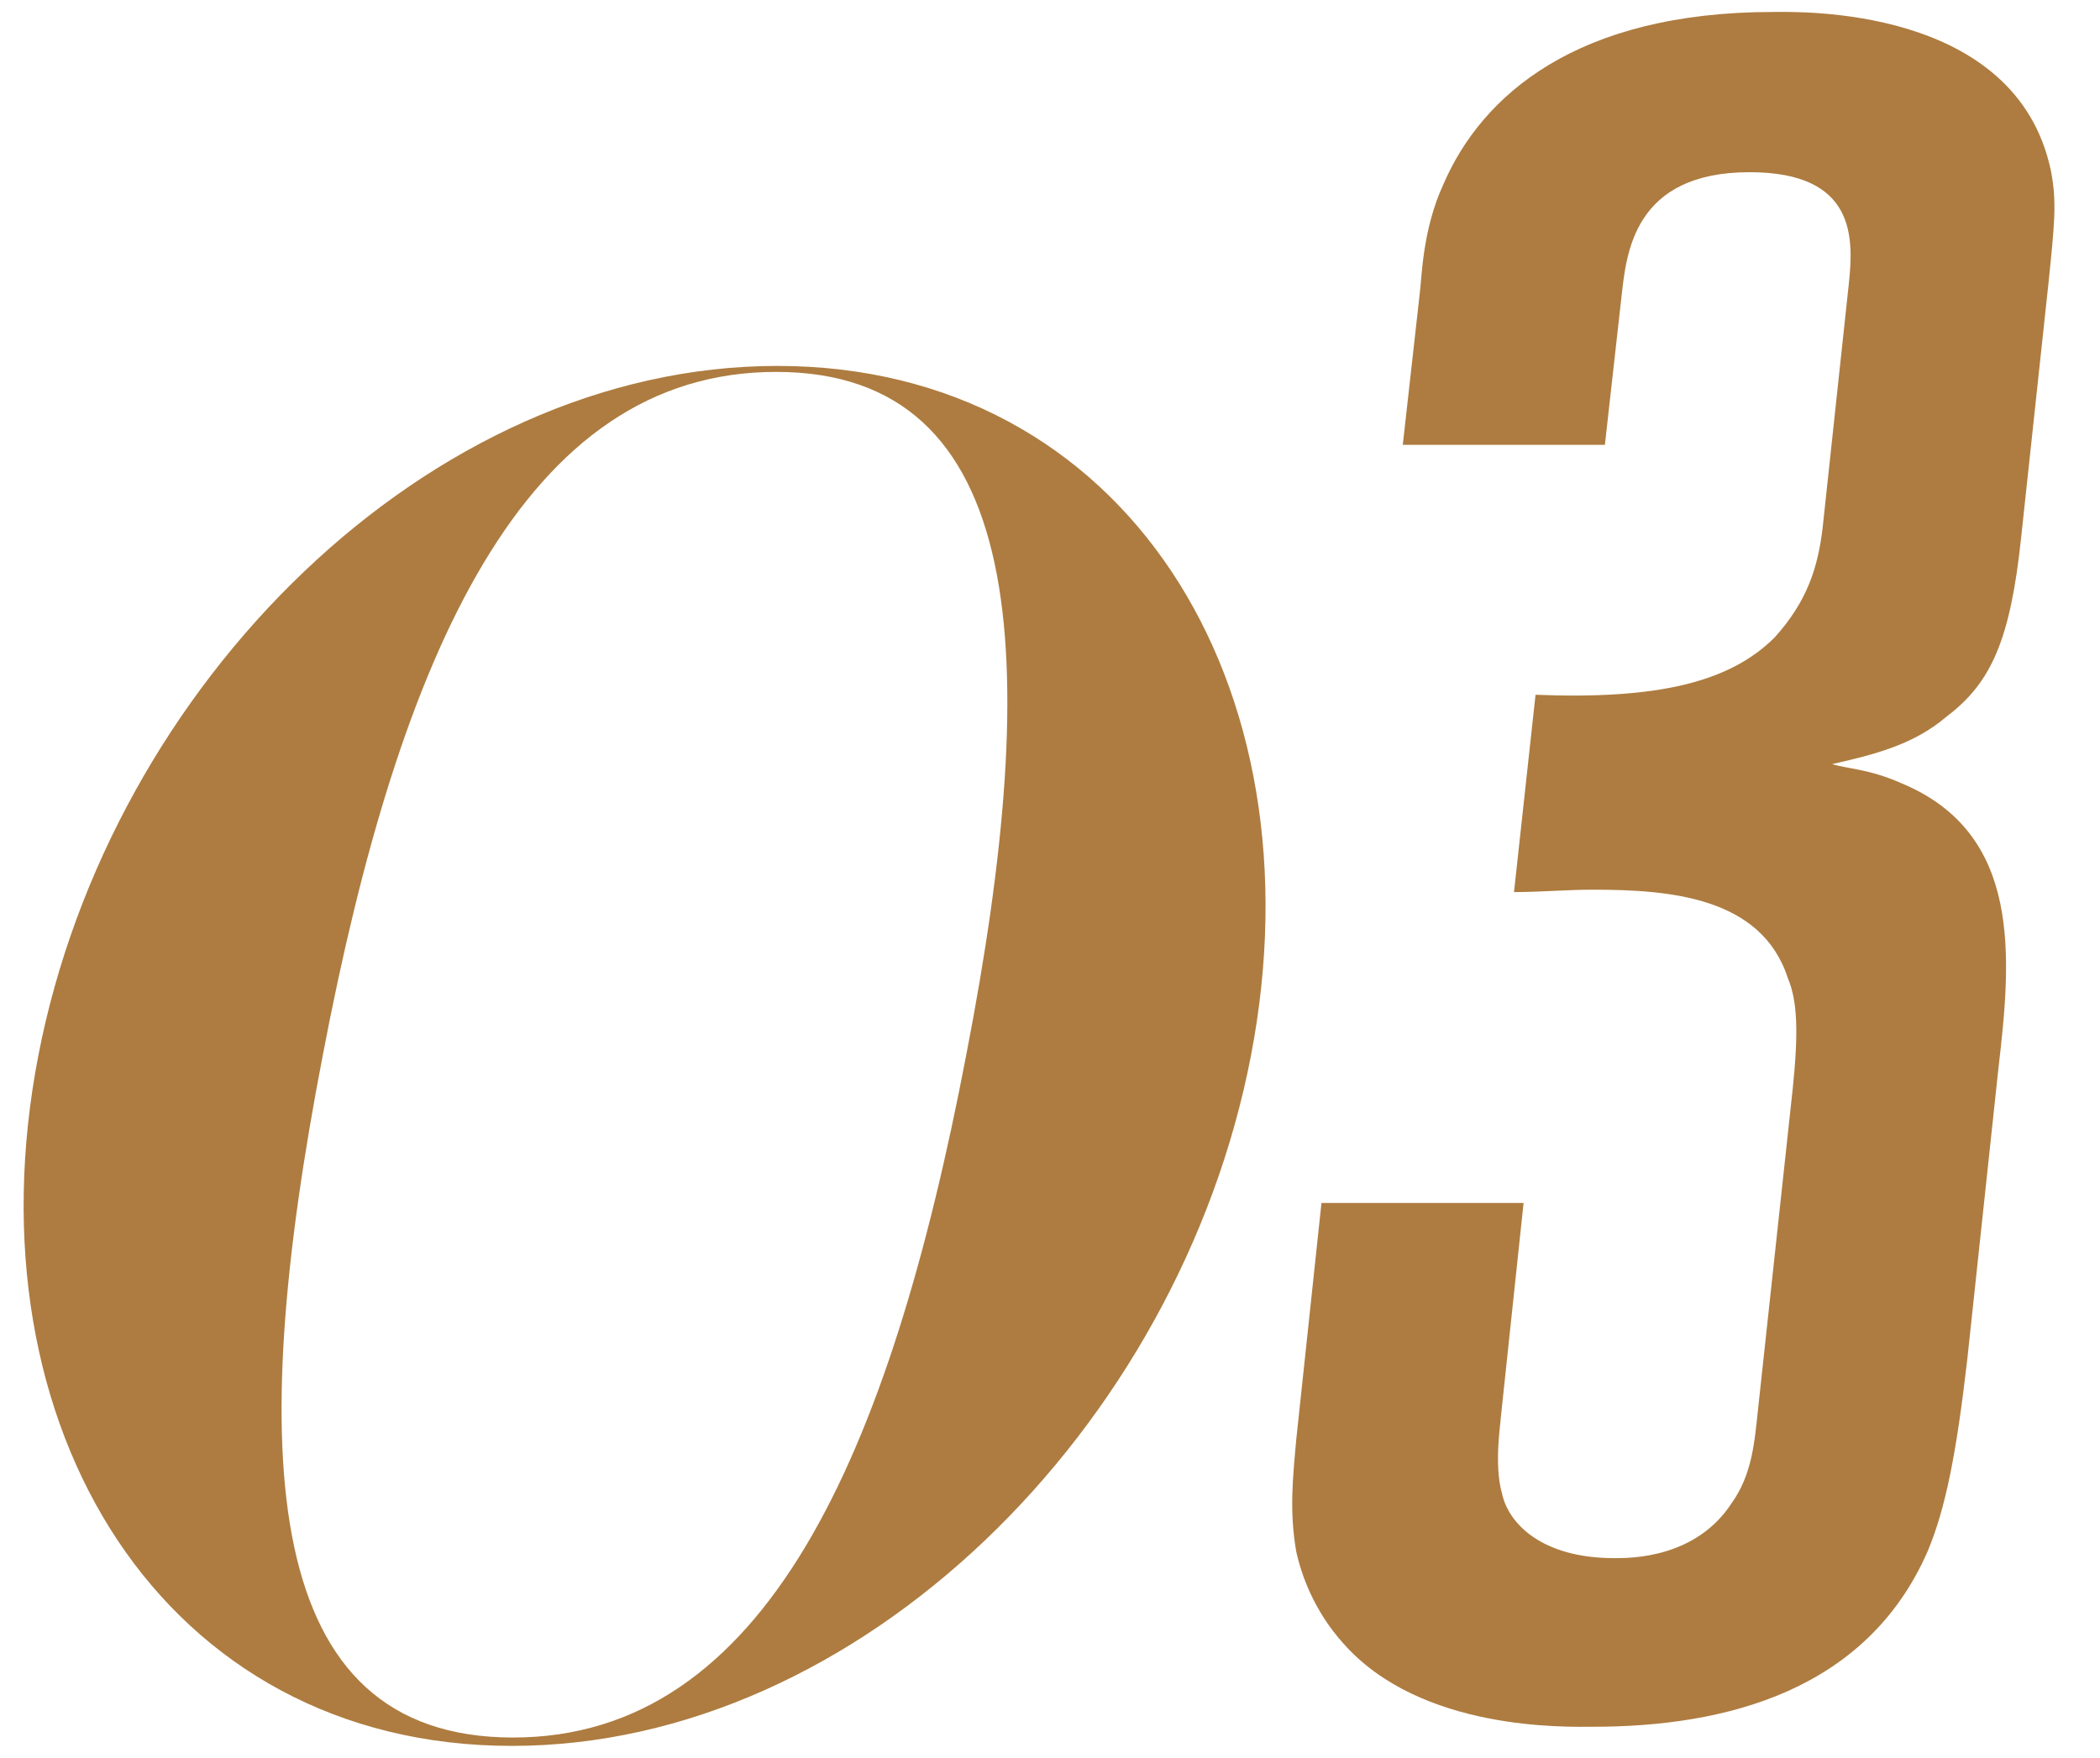
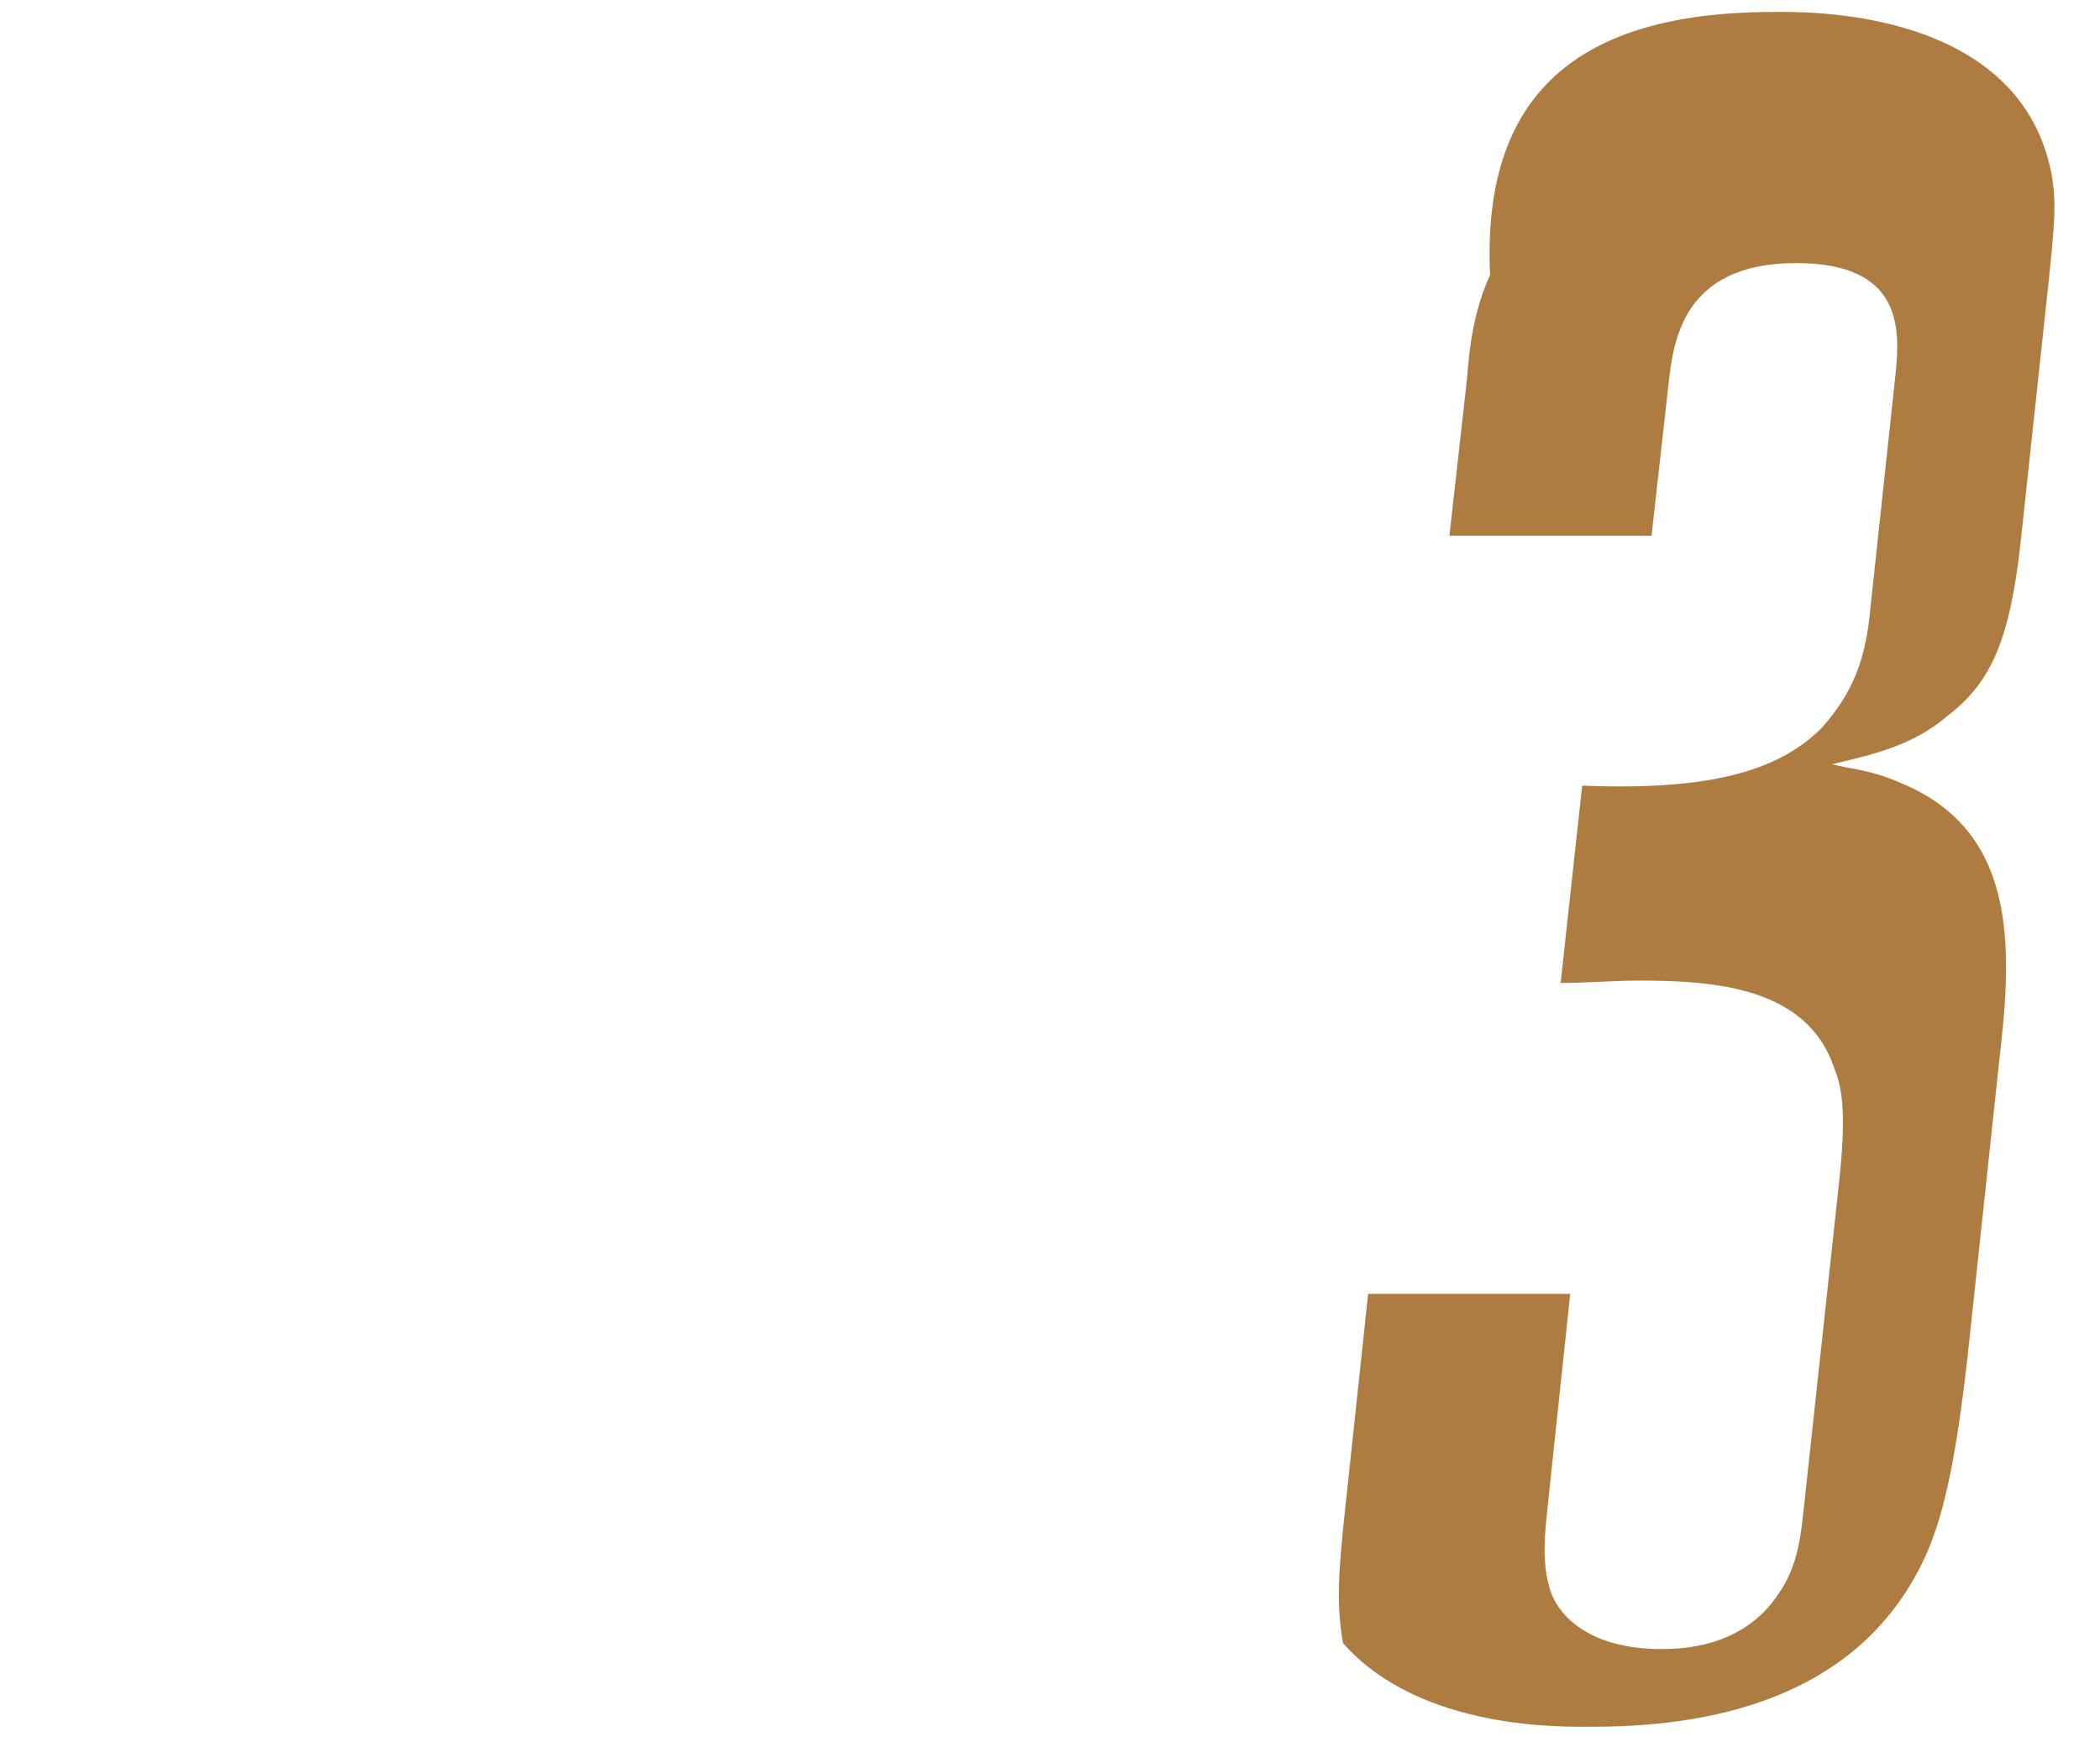
<svg xmlns="http://www.w3.org/2000/svg" x="0px" y="0px" viewBox="0 0 175.6 147" style="vertical-align: middle; max-width: 100%; width: 100%;" width="100%">
  <linearGradient gradientUnits="userSpaceOnUse" x1="53.9" y1="958" x2="53.9" y2="842.6" gradientTransform="matrix(1 0 0 1 0 -812)">
    <stop offset="0" style="stop-color:#FFFFFF" />
    <stop offset="1" style="stop-color:#D18E3F" />
  </linearGradient>
-   <path d="M65,30.6c29.1,0,45.6,26.6,39.6,57.7S71.9,146,42.8,146S-2.8,119.4,3.2,88.3S35.9,30.6,65,30.6z M42.9,145.3  c21.1,0,31.5-23.6,37.9-57.1c6.5-33.5,5.1-57.1-15.9-57.1c-21.1,0-31.5,23.6-37.9,57.1C20.5,121.8,21.8,145.3,42.9,145.3z" fill="rgb(174,124,64)" />
  <g>
    <linearGradient gradientUnits="userSpaceOnUse" x1="139.922" y1="956.404" x2="139.922" y2="812.996" gradientTransform="matrix(1 0 0 1 0 -812)">
      <stop offset="0" style="stop-color:#FFFFFF" />
      <stop offset="1" style="stop-color:#D18E3F" />
    </linearGradient>
-     <path d="M161.2,129.7c-5.1,11.7-16.9,14.7-28,14.7c-2.2,0-14.4,0.4-20.9-7c-0.9-1-3-3.6-3.9-7.6   c-0.6-3.4-0.3-6.2,0-9.5l2.1-19.7h16.9l-1.9,17.9c0,0.4-0.6,4,0.1,6.4c0.5,2.4,3.2,5.4,9.4,5.4c1.4,0,6.8,0,9.8-4.6   c1.7-2.4,1.9-5,2.2-7.8l2.9-26.8c0.5-4.8,0.4-7.4-0.4-9.3c-2.2-6.8-9.9-7.4-16.3-7.4c-2.2,0-4.4,0.2-6.6,0.2l1.8-16.5   c10.1,0.4,16.2-1,20-4.8c2.7-3,3.6-5.8,4-9.1l2.2-20.5c0.4-3.8,0.6-9.3-8.3-9.3c-9.7,0-10.3,6.8-10.7,10.3l-1.4,12.5h-16.9   l1.4-12.5c0.2-1.4,0.2-5.4,2-9.3C123.9,8,131.8,1,148.3,1c2,0,20.3-0.6,23.2,13.3c0.5,2.6,0.3,4.4-0.2,9.3L169,45   c-0.9,8.5-2.5,12.1-6.2,14.9c-2.8,2.4-6.1,3.2-9.6,4c1.3,0.4,3.1,0.4,5.8,1.6c10.1,4.2,9.2,14.5,8.1,23.9l-2.6,24.3   C163.6,121.5,162.7,126.1,161.2,129.7z" fill="rgb(174,124,64)" />
+     <path d="M161.2,129.7c-5.1,11.7-16.9,14.7-28,14.7c-2.2,0-14.4,0.4-20.9-7c-0.6-3.4-0.3-6.2,0-9.5l2.1-19.7h16.9l-1.9,17.9c0,0.4-0.6,4,0.1,6.4c0.5,2.4,3.2,5.4,9.4,5.4c1.4,0,6.8,0,9.8-4.6   c1.7-2.4,1.9-5,2.2-7.8l2.9-26.8c0.5-4.8,0.4-7.4-0.4-9.3c-2.2-6.8-9.9-7.4-16.3-7.4c-2.2,0-4.4,0.2-6.6,0.2l1.8-16.5   c10.1,0.4,16.2-1,20-4.8c2.7-3,3.6-5.8,4-9.1l2.2-20.5c0.4-3.8,0.6-9.3-8.3-9.3c-9.7,0-10.3,6.8-10.7,10.3l-1.4,12.5h-16.9   l1.4-12.5c0.2-1.4,0.2-5.4,2-9.3C123.9,8,131.8,1,148.3,1c2,0,20.3-0.6,23.2,13.3c0.5,2.6,0.3,4.4-0.2,9.3L169,45   c-0.9,8.5-2.5,12.1-6.2,14.9c-2.8,2.4-6.1,3.2-9.6,4c1.3,0.4,3.1,0.4,5.8,1.6c10.1,4.2,9.2,14.5,8.1,23.9l-2.6,24.3   C163.6,121.5,162.7,126.1,161.2,129.7z" fill="rgb(174,124,64)" />
  </g>
</svg>